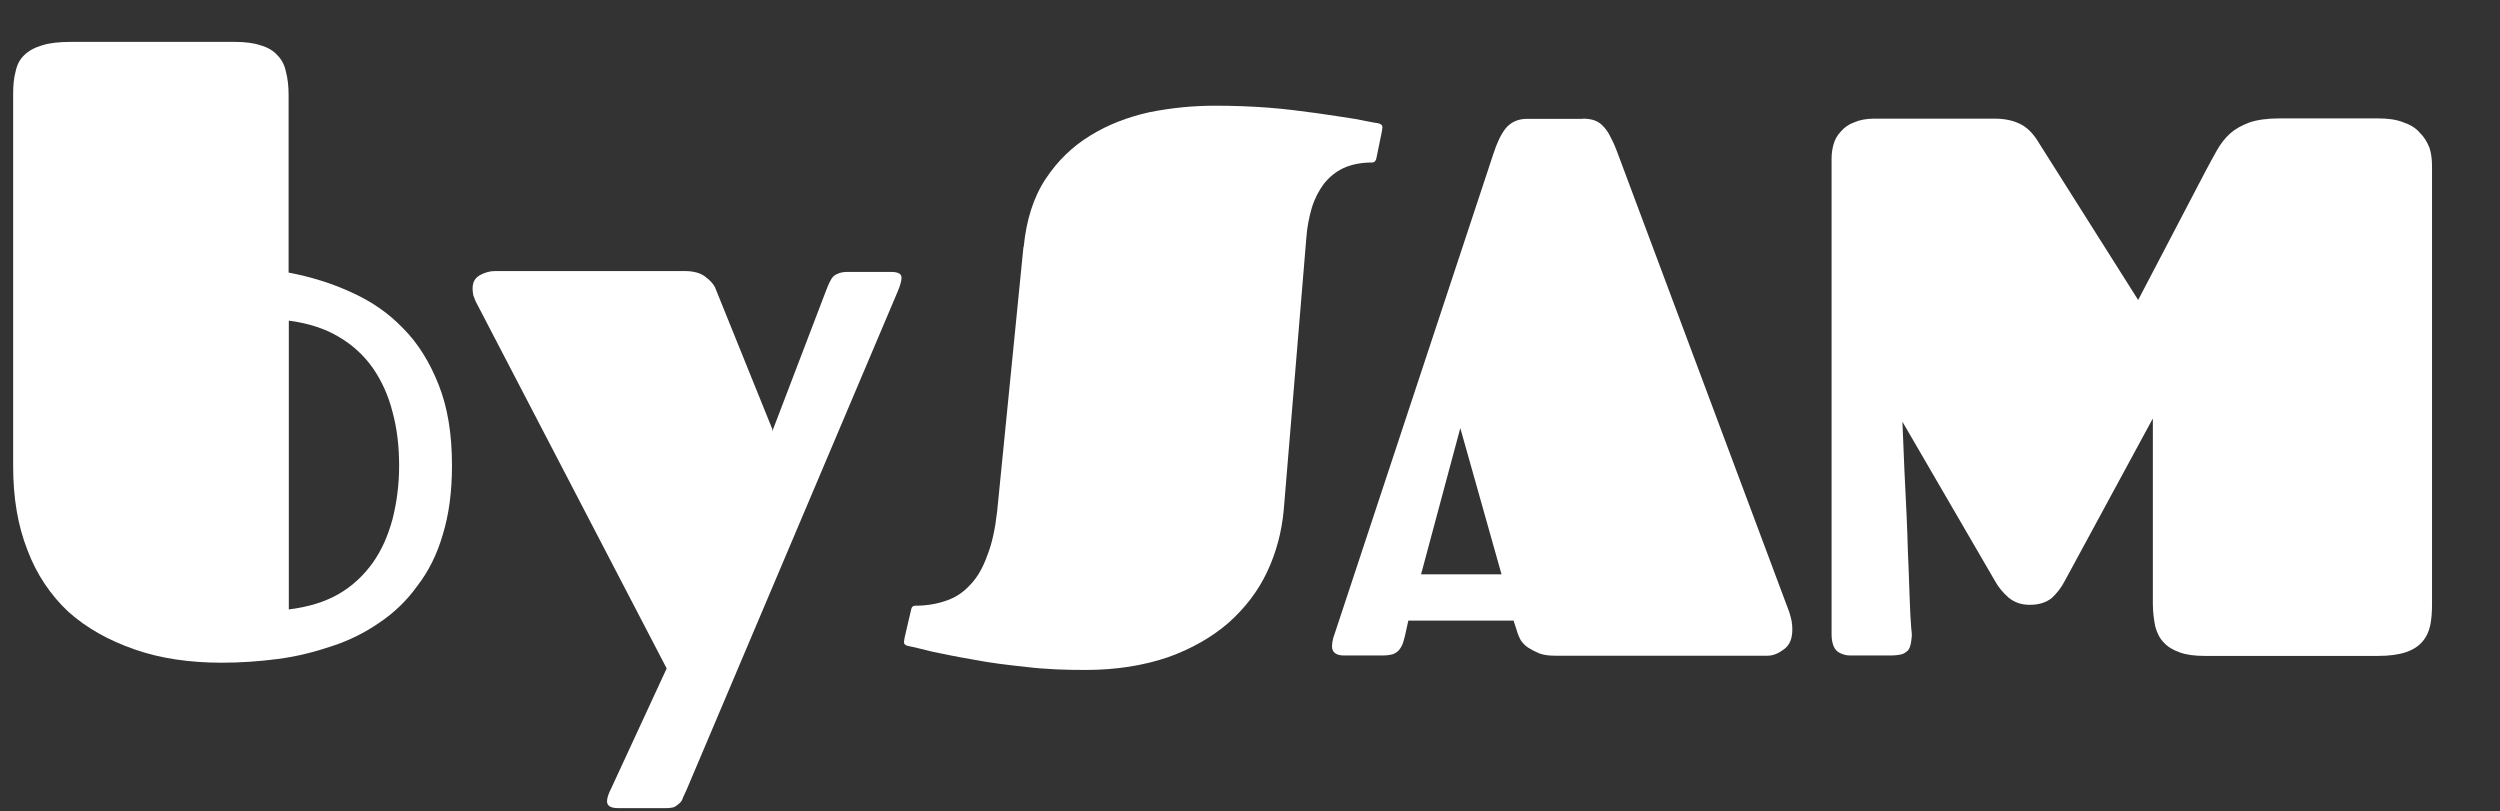
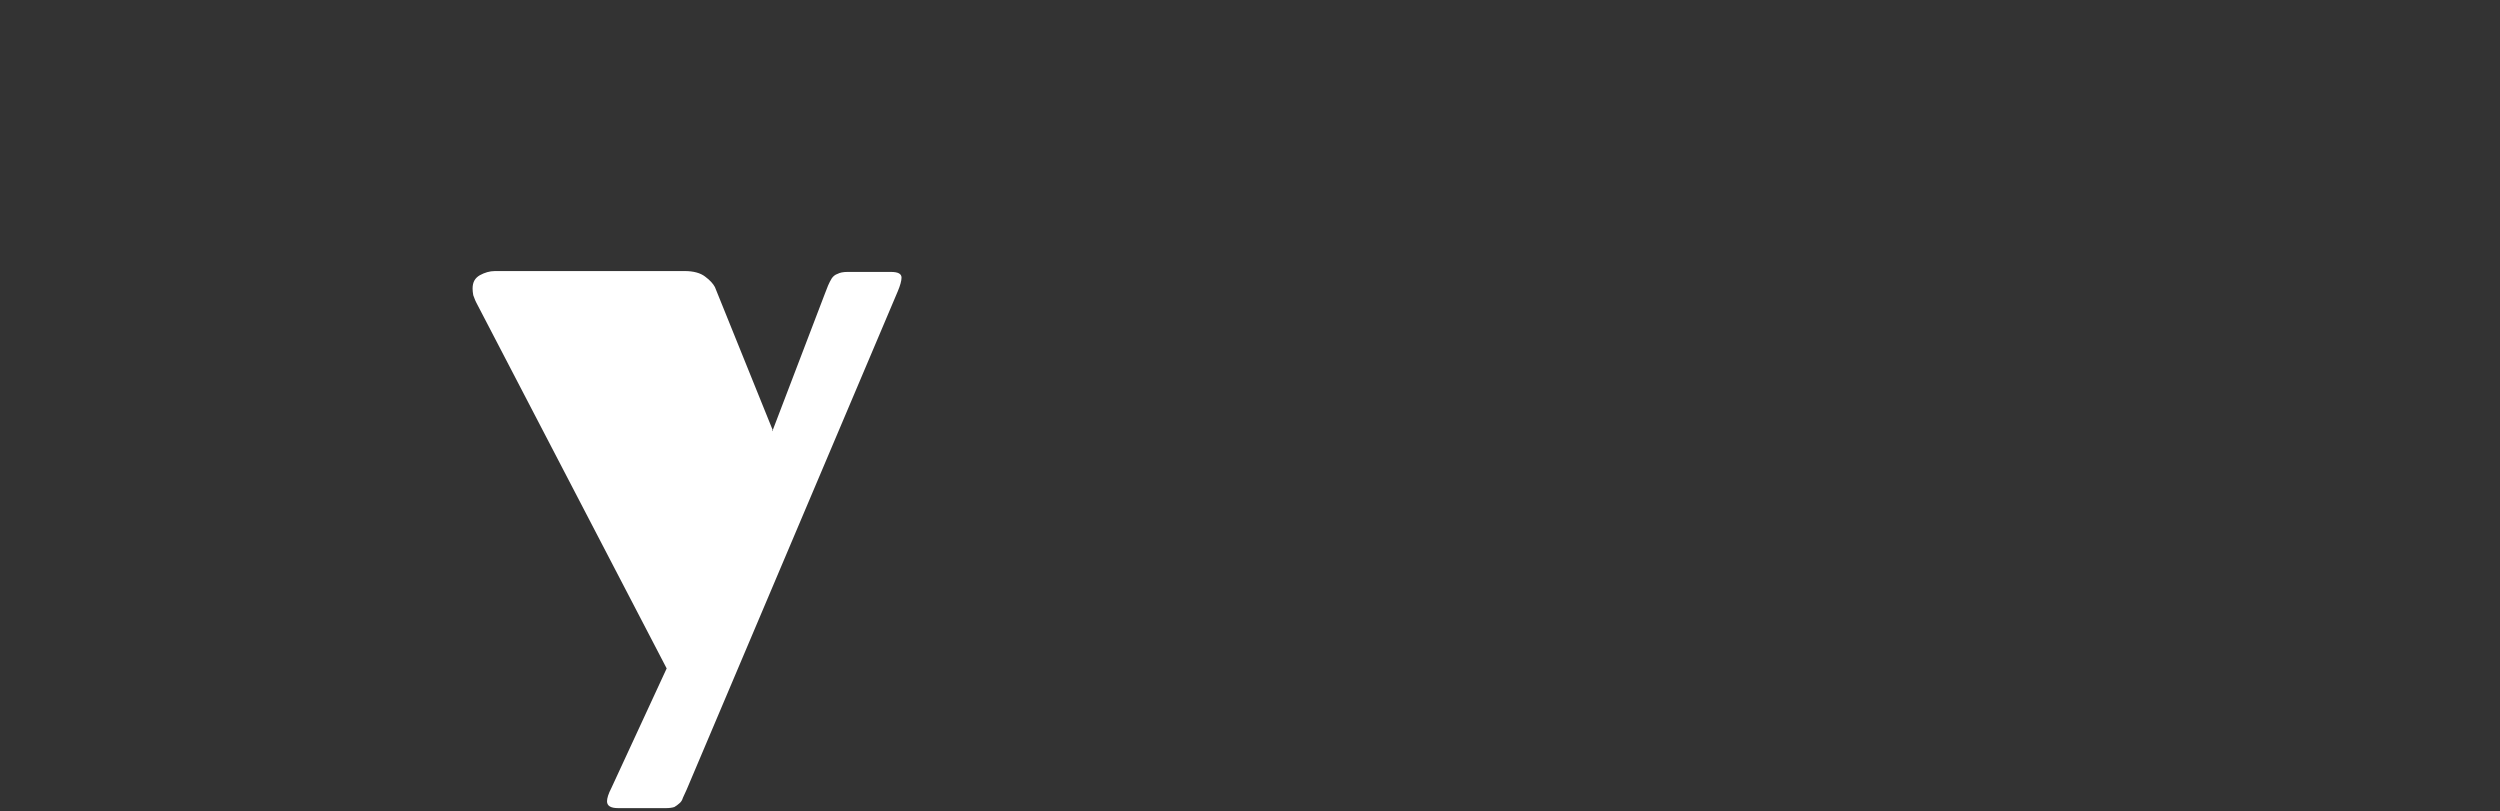
<svg xmlns="http://www.w3.org/2000/svg" width="114" height="37">
  <rect width="100%" height="100%" fill="#333333" stroke="none" />
  <g class="layer">
    <title>Layer 1</title>
    <g id="svg_10">
-       <path d="m98.17,19.08l-4,7.38c-0.17,0.33 -0.37,0.59 -0.61,0.81c-0.25,0.2 -0.58,0.31 -1,0.31c-0.39,0 -0.7,-0.11 -0.97,-0.33c-0.25,-0.22 -0.47,-0.48 -0.62,-0.76l-4.22,-7.26c0.06,1.53 0.12,2.94 0.19,4.25c0.02,0.55 0.05,1.12 0.06,1.67c0.02,0.56 0.05,1.07 0.06,1.56c0.02,0.48 0.03,0.9 0.05,1.28c0.03,0.36 0.03,0.62 0.06,0.81c0.02,0.17 0,0.33 -0.02,0.45c-0.02,0.14 -0.05,0.25 -0.11,0.36c-0.06,0.09 -0.17,0.17 -0.3,0.22c-0.12,0.03 -0.3,0.06 -0.51,0.06l-1.87,0c-0.2,0 -0.41,-0.06 -0.58,-0.19c-0.17,-0.14 -0.26,-0.41 -0.26,-0.78l0,-21.69c0,-0.22 0.03,-0.44 0.09,-0.65c0.06,-0.22 0.17,-0.41 0.33,-0.58c0.16,-0.19 0.36,-0.33 0.61,-0.42c0.25,-0.11 0.55,-0.17 0.92,-0.17l5.48,0c0.45,0 0.83,0.08 1.14,0.23c0.31,0.14 0.59,0.41 0.81,0.76l4.6,7.28l3.07,-5.87c0.19,-0.36 0.36,-0.67 0.53,-0.97c0.17,-0.3 0.37,-0.55 0.59,-0.75c0.25,-0.22 0.53,-0.37 0.87,-0.5c0.34,-0.12 0.81,-0.19 1.36,-0.19l4.53,0c0.44,0 0.81,0.05 1.12,0.17c0.33,0.11 0.58,0.26 0.76,0.47c0.2,0.19 0.34,0.42 0.45,0.69c0.09,0.26 0.12,0.55 0.12,0.86l0,19.94c0,0.36 -0.02,0.69 -0.08,0.98c-0.06,0.28 -0.17,0.53 -0.36,0.75c-0.17,0.2 -0.42,0.37 -0.75,0.48c-0.33,0.11 -0.75,0.17 -1.28,0.17l-7.88,0c-0.47,0 -0.86,-0.05 -1.15,-0.16c-0.31,-0.11 -0.55,-0.25 -0.73,-0.45c-0.19,-0.19 -0.31,-0.44 -0.39,-0.73c-0.06,-0.3 -0.11,-0.65 -0.11,-1.04l0,-8.41l-0.02,-0.05z" fill="#ffffff" id="svg_1" />
-       <path d="m72.18,5.41c0.2,0 0.39,0.03 0.53,0.08c0.14,0.05 0.28,0.14 0.39,0.26c0.12,0.12 0.25,0.3 0.34,0.5c0.11,0.2 0.22,0.45 0.33,0.75l7.82,20.91c0.05,0.17 0.09,0.3 0.11,0.42c0.02,0.12 0.03,0.25 0.03,0.37c0,0.41 -0.11,0.7 -0.37,0.9c-0.25,0.19 -0.5,0.3 -0.76,0.3l-9.67,0c-0.3,0 -0.55,-0.03 -0.75,-0.11c-0.19,-0.08 -0.36,-0.17 -0.5,-0.26c-0.14,-0.09 -0.25,-0.22 -0.33,-0.33c-0.06,-0.11 -0.11,-0.22 -0.14,-0.31l-0.19,-0.59l-4.8,0l-0.11,0.5c-0.03,0.17 -0.08,0.33 -0.12,0.47c-0.03,0.12 -0.09,0.23 -0.17,0.34c-0.06,0.09 -0.17,0.17 -0.3,0.22c-0.11,0.03 -0.26,0.06 -0.47,0.06l-1.76,0c-0.36,0 -0.55,-0.14 -0.55,-0.42c0,-0.11 0.02,-0.22 0.05,-0.36c0.05,-0.14 0.11,-0.33 0.17,-0.51l7.13,-21.56c0.17,-0.53 0.36,-0.93 0.58,-1.2c0.22,-0.26 0.53,-0.41 0.92,-0.42l2.54,0l0.05,0zm-7.4,20.78l3.69,0l-1.88,-6.67l-1.79,6.67l-0.02,0z" fill="#ffffff" id="svg_2" />
-       <path d="m46.68,11.26c0.12,-1.23 0.45,-2.27 1,-3.1c0.55,-0.83 1.22,-1.48 2.04,-1.98c0.81,-0.5 1.7,-0.84 2.68,-1.06c1,-0.2 1.99,-0.3 3.01,-0.3c0.83,0 1.64,0.03 2.43,0.09c0.79,0.06 1.53,0.16 2.2,0.25c0.67,0.09 1.25,0.19 1.73,0.26c0.48,0.09 0.84,0.17 1.07,0.2c0.14,0.03 0.2,0.09 0.2,0.19c0,0.02 -0.02,0.09 -0.03,0.2l-0.25,1.22c-0.02,0.08 -0.06,0.14 -0.11,0.16c-0.03,0.02 -0.06,0.02 -0.09,0.02c-0.5,0 -0.93,0.09 -1.29,0.25c-0.36,0.17 -0.65,0.41 -0.9,0.72c-0.23,0.31 -0.42,0.67 -0.55,1.09c-0.12,0.42 -0.22,0.89 -0.25,1.37l-1.03,12.4c-0.09,1 -0.34,1.95 -0.76,2.84c-0.42,0.89 -1.01,1.65 -1.76,2.32c-0.75,0.65 -1.67,1.18 -2.76,1.57c-1.09,0.37 -2.34,0.58 -3.75,0.58c-0.93,0 -1.85,-0.03 -2.73,-0.14c-0.87,-0.09 -1.67,-0.19 -2.38,-0.33c-0.72,-0.12 -1.34,-0.25 -1.87,-0.36c-0.5,-0.12 -0.87,-0.22 -1.11,-0.26c-0.14,-0.03 -0.2,-0.09 -0.2,-0.19c0,-0.02 0.02,-0.08 0.03,-0.19l0.3,-1.29c0.02,-0.09 0.05,-0.12 0.08,-0.14c0.05,-0.03 0.09,-0.03 0.12,-0.03c0.5,0 0.97,-0.08 1.37,-0.22c0.44,-0.14 0.81,-0.39 1.12,-0.73c0.33,-0.34 0.58,-0.78 0.78,-1.34c0.22,-0.55 0.36,-1.22 0.45,-2.01l1.2,-12.06l0.02,0z" fill="#ffffff" id="svg_3" />
      <path d="m35.22,19.66l2.38,-6.23c0.06,-0.16 0.11,-0.28 0.16,-0.41c0.05,-0.12 0.11,-0.23 0.17,-0.33c0.06,-0.09 0.16,-0.17 0.26,-0.2c0.11,-0.06 0.26,-0.09 0.45,-0.09l1.99,0c0.33,0 0.48,0.09 0.48,0.26c0,0.14 -0.06,0.36 -0.17,0.62l-9.63,22.73c-0.06,0.14 -0.12,0.26 -0.17,0.37c-0.03,0.11 -0.09,0.2 -0.17,0.26c-0.06,0.06 -0.14,0.11 -0.22,0.16c-0.09,0.03 -0.22,0.05 -0.37,0.05l-2.2,0c-0.34,0 -0.5,-0.11 -0.5,-0.31c0,-0.14 0.06,-0.34 0.2,-0.61l2.52,-5.45l-8.68,-16.68c-0.06,-0.11 -0.09,-0.22 -0.14,-0.34c-0.02,-0.11 -0.03,-0.22 -0.03,-0.3c0,-0.3 0.11,-0.48 0.33,-0.61c0.22,-0.12 0.45,-0.19 0.69,-0.19l8.65,0c0.41,0 0.72,0.09 0.93,0.25c0.23,0.17 0.37,0.33 0.45,0.48l2.63,6.51l-0.03,0.05z" fill="#ffffff" id="svg_4" />
-       <path d="m10.13,30.22c-1.5,0 -2.84,-0.2 -4,-0.61c-1.18,-0.41 -2.18,-0.97 -3.01,-1.71c-0.81,-0.76 -1.45,-1.7 -1.87,-2.82c-0.44,-1.12 -0.65,-2.38 -0.65,-3.82l0,-16.98c0,-0.39 0.03,-0.73 0.11,-1.01c0.06,-0.31 0.19,-0.56 0.39,-0.75c0.19,-0.19 0.45,-0.34 0.81,-0.45c0.34,-0.11 0.78,-0.16 1.32,-0.16l7.46,0c0.48,0 0.89,0.05 1.2,0.16c0.33,0.09 0.58,0.25 0.76,0.45c0.19,0.19 0.33,0.45 0.39,0.76c0.08,0.3 0.12,0.64 0.12,1.06l0,8.09c1,0.19 1.95,0.48 2.84,0.89c0.92,0.41 1.71,0.95 2.38,1.65c0.69,0.69 1.22,1.56 1.62,2.57c0.41,1.03 0.61,2.24 0.61,3.69c0,1.2 -0.14,2.24 -0.42,3.15c-0.26,0.9 -0.65,1.68 -1.17,2.35c-0.48,0.67 -1.06,1.22 -1.73,1.67c-0.65,0.45 -1.37,0.81 -2.17,1.07c-0.78,0.26 -1.59,0.47 -2.45,0.58c-0.86,0.11 -1.7,0.17 -2.55,0.17zm3.04,-2.43c0.89,-0.11 1.64,-0.34 2.27,-0.7c0.64,-0.37 1.15,-0.86 1.56,-1.43c0.41,-0.58 0.7,-1.25 0.9,-1.99c0.19,-0.75 0.3,-1.56 0.3,-2.43c0,-0.86 -0.09,-1.68 -0.3,-2.45c-0.19,-0.76 -0.5,-1.43 -0.9,-2.01c-0.41,-0.58 -0.93,-1.06 -1.57,-1.43c-0.62,-0.37 -1.37,-0.61 -2.26,-0.73l0,13.19l0,-0.02z" fill="#ffffff" id="svg_5" />
    </g>
  </g>
</svg>